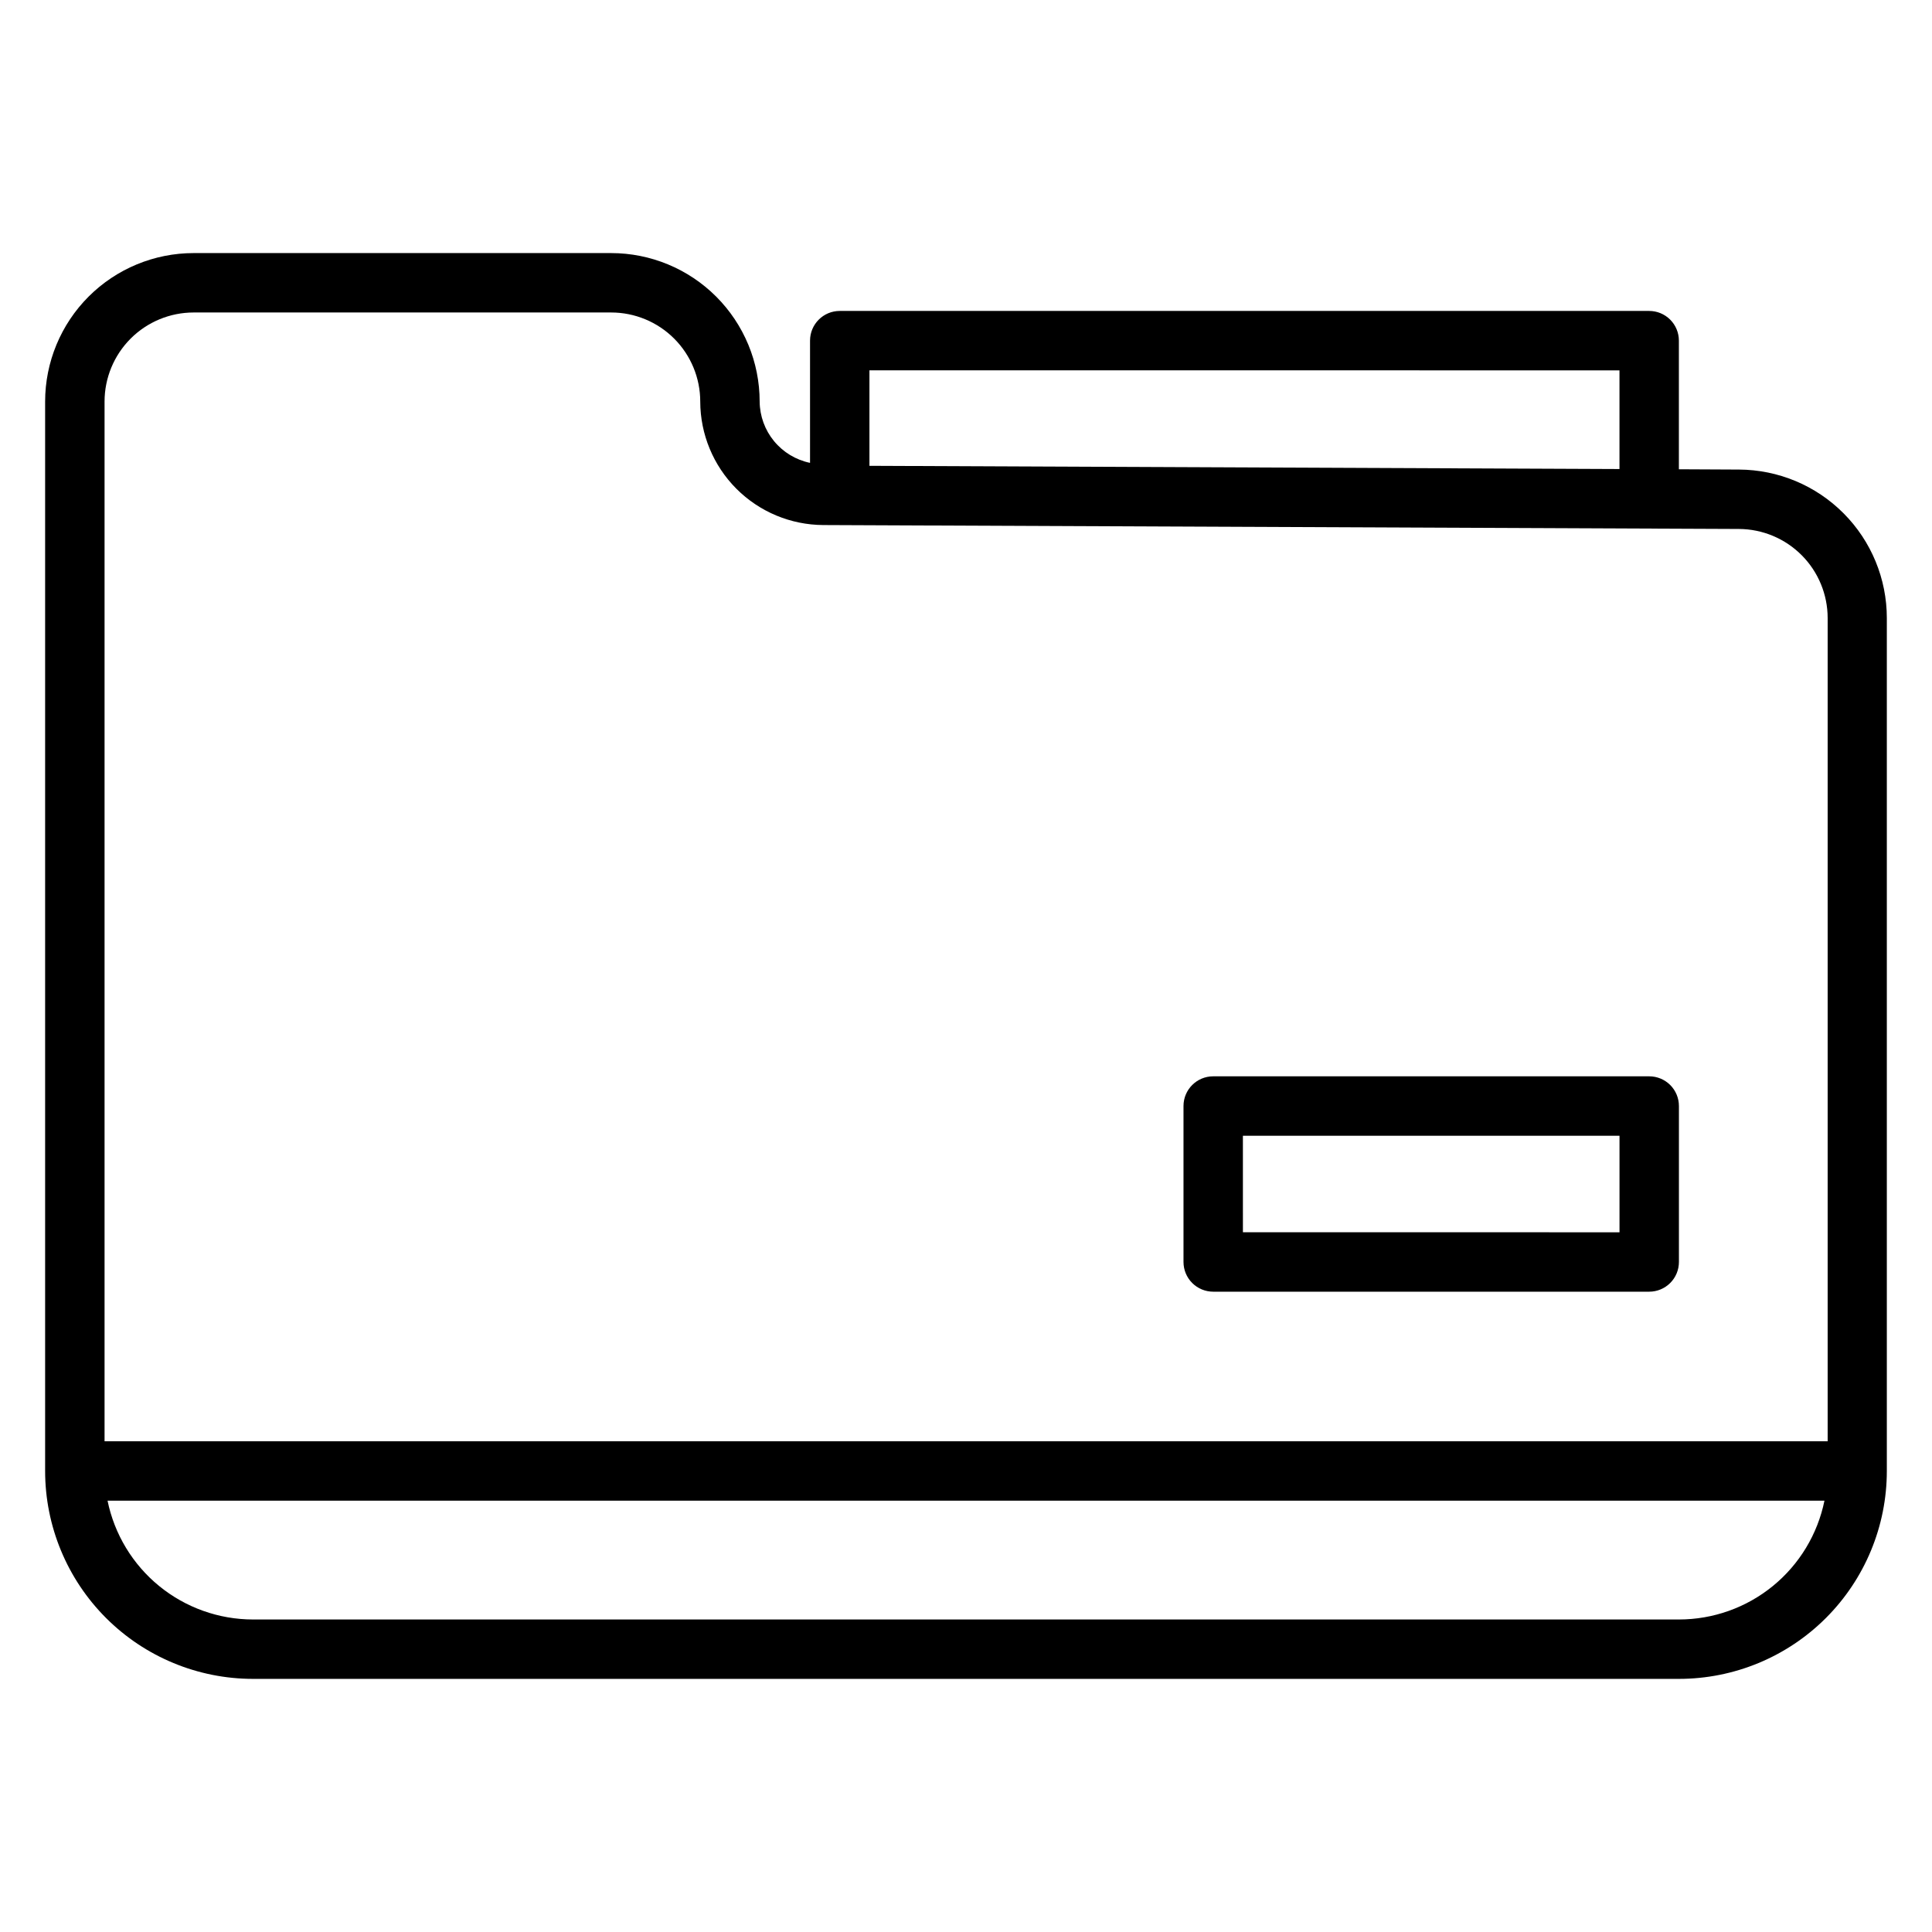
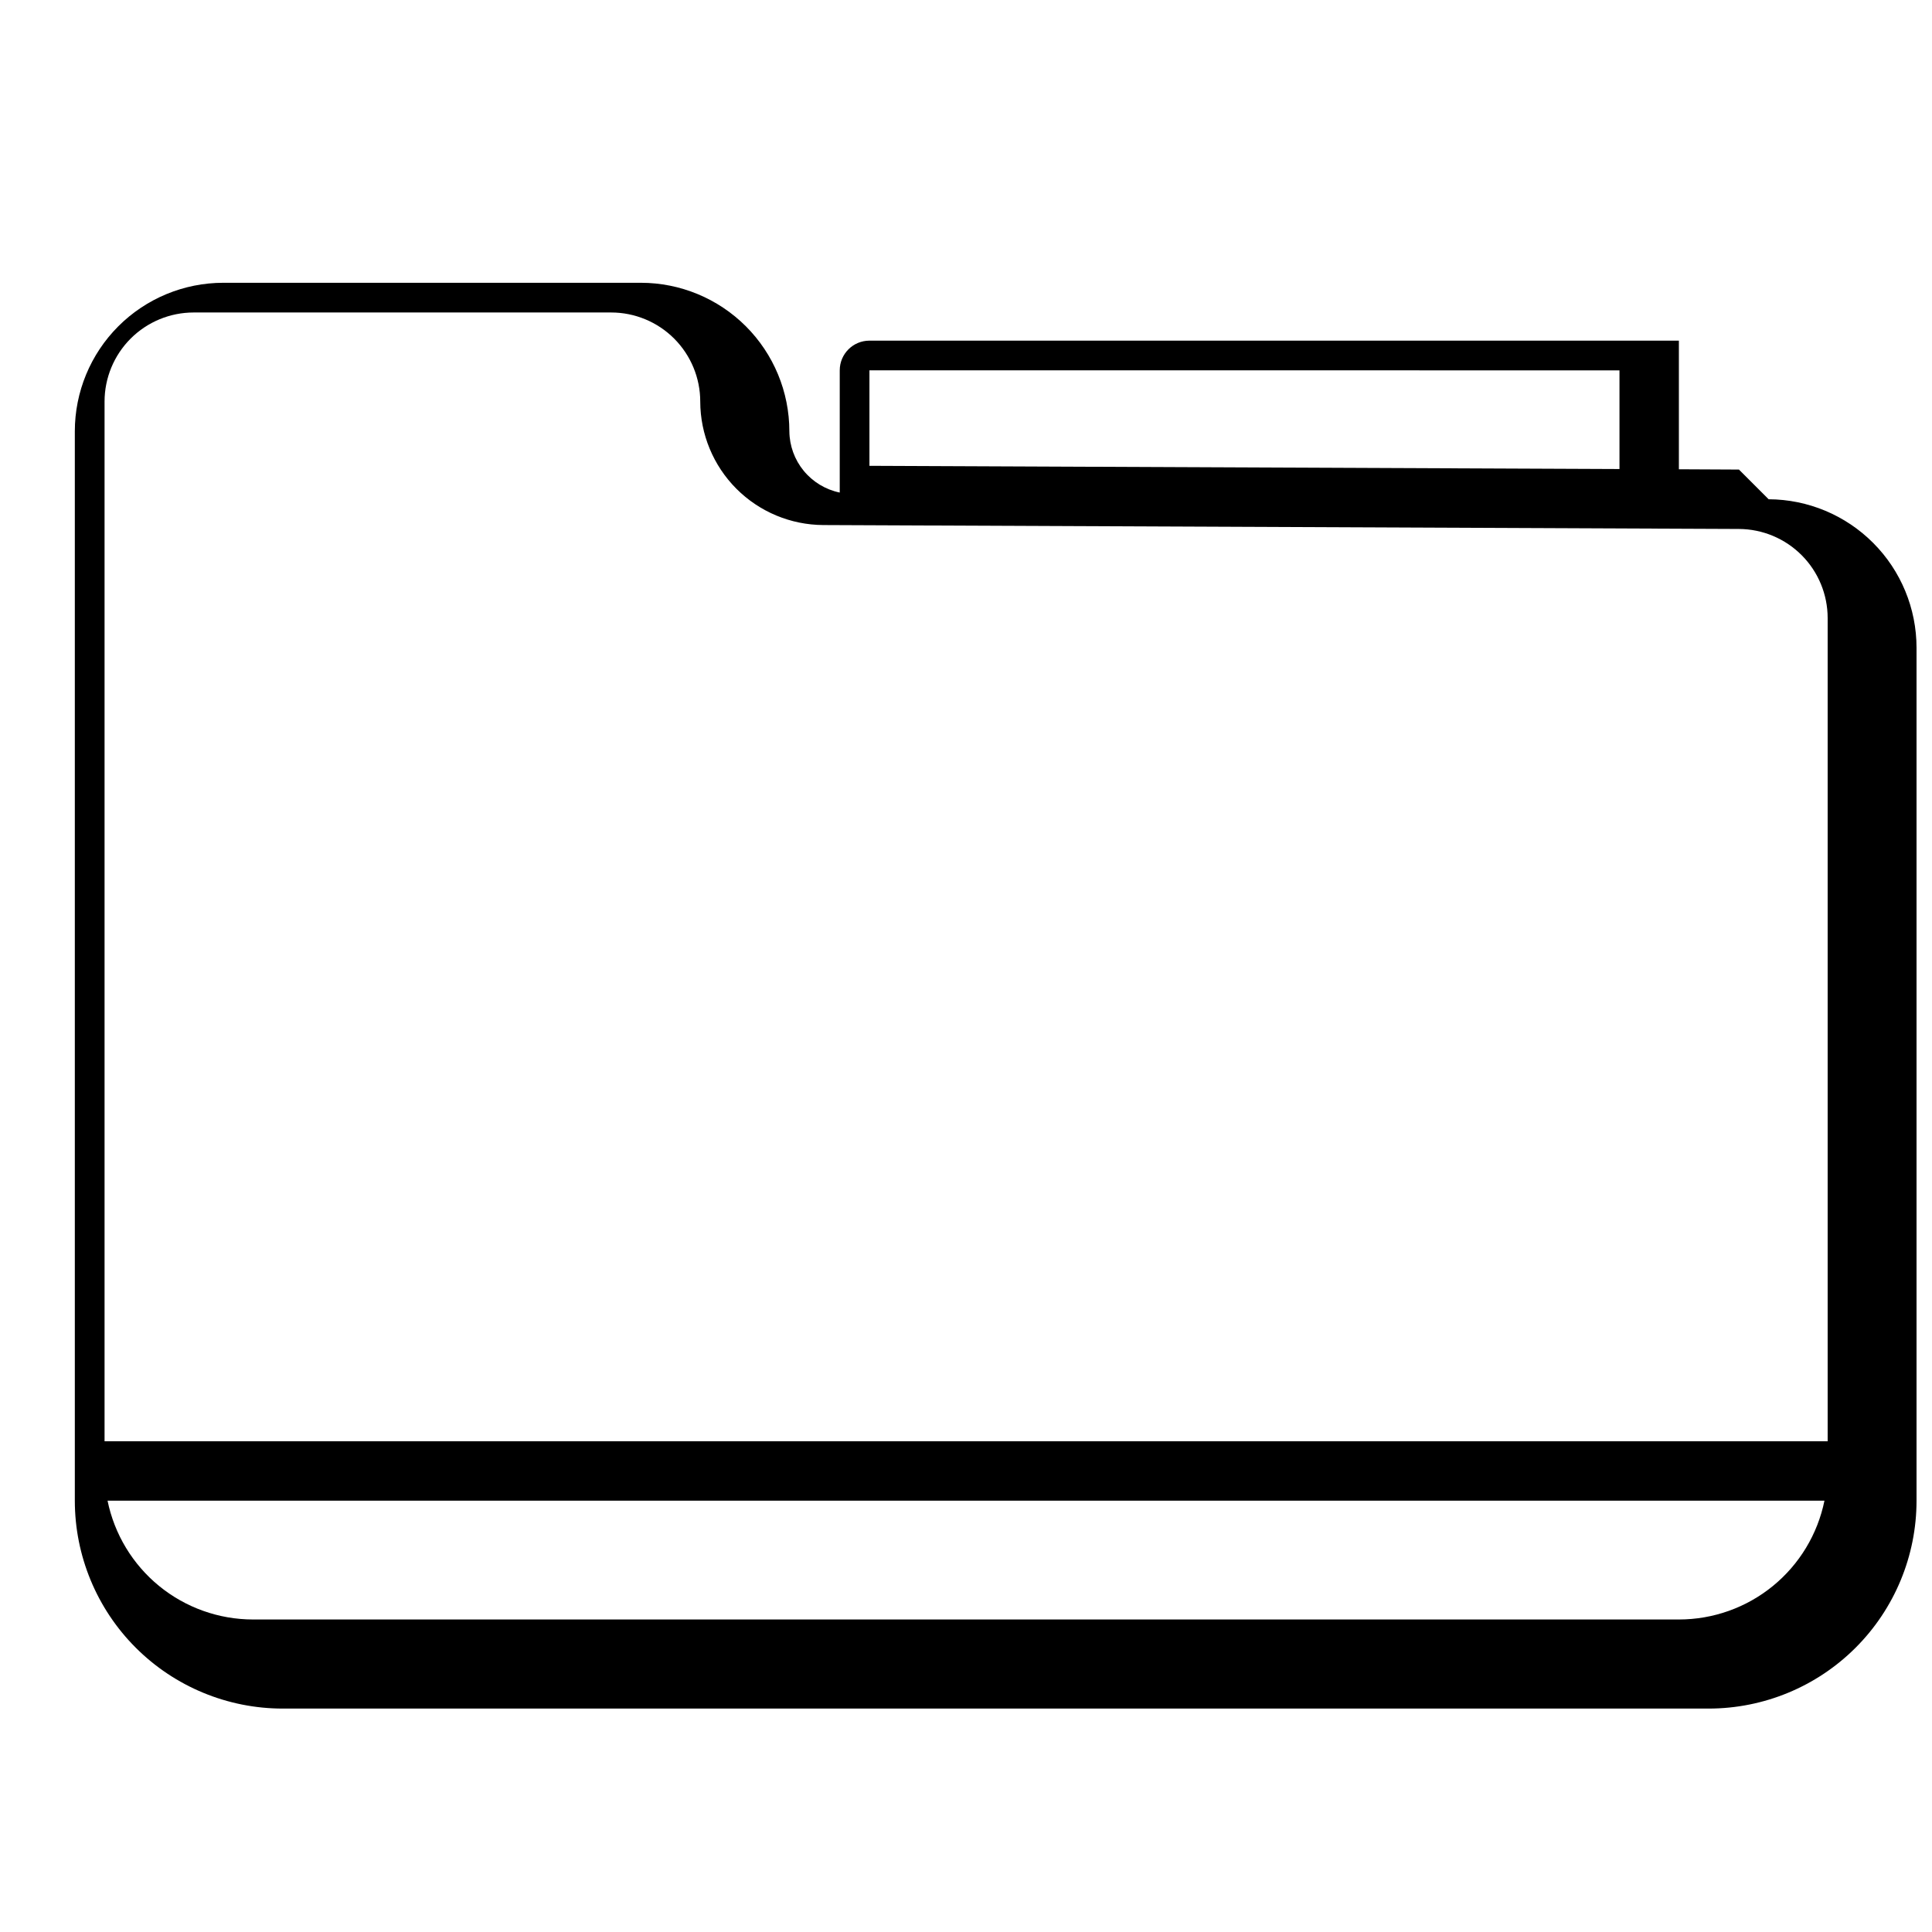
<svg xmlns="http://www.w3.org/2000/svg" fill="#000000" width="800px" height="800px" version="1.1" viewBox="144 144 512 512">
  <g>
-     <path d="m604.84 268.44-15.918-0.078v-34.086c0-2.09-0.828-4.09-2.305-5.566-1.477-1.477-3.477-2.305-5.566-2.305h-214.51c-4.348 0-7.871 3.523-7.871 7.871v32.387c-3.746-0.773-7.113-2.809-9.543-5.762-2.43-2.953-3.773-6.648-3.809-10.473 0-10.438-4.148-20.449-11.527-27.832-7.383-7.379-17.395-11.527-27.832-11.527h-110.64c-10.438 0-20.449 4.148-27.832 11.527-7.379 7.383-11.527 17.395-11.527 27.832v283.39c0 14.613 5.805 28.629 16.141 38.965 10.332 10.332 24.352 16.137 38.965 16.137h377.86c14.617 0 28.633-5.805 38.965-16.137 10.336-10.336 16.141-24.352 16.141-38.965v-226.02c0-10.41-4.121-20.395-11.469-27.77-7.344-7.379-17.309-11.543-27.719-11.59zm-31.66-26.293v26.152l-198.77-0.852v-25.301zm-377.86-15.336h110.64c6.262 0 12.27 2.488 16.699 6.918 4.426 4.43 6.914 10.438 6.914 16.699 0.02 8.66 3.461 16.957 9.574 23.09 6.113 6.129 14.406 9.59 23.062 9.625l242.63 1.039c6.246 0.031 12.223 2.531 16.629 6.957s6.879 10.418 6.879 16.66v218.15h-456.64v-275.52c0-6.262 2.488-12.27 6.914-16.699 4.43-4.43 10.438-6.918 16.699-6.918zm393.6 346.37h-377.86c-9.07-0.004-17.863-3.137-24.891-8.875-7.023-5.738-11.852-13.727-13.668-22.613h455c-1.816 8.895-6.648 16.887-13.68 22.625-7.031 5.738-15.832 8.867-24.91 8.863z" />
-     <path d="m465.51 486.31h115.55c2.09 0 4.09-0.832 5.566-2.309 1.477-1.473 2.305-3.477 2.305-5.566v-41.328c0-2.086-0.828-4.09-2.305-5.566-1.477-1.473-3.477-2.305-5.566-2.305h-115.55c-4.348 0-7.871 3.523-7.871 7.871v41.328c0 2.09 0.832 4.094 2.305 5.566 1.477 1.477 3.481 2.309 5.566 2.309zm7.871-41.328h99.805v25.586l-99.801-0.004z" />
+     <path d="m604.84 268.44-15.918-0.078v-34.086h-214.51c-4.348 0-7.871 3.523-7.871 7.871v32.387c-3.746-0.773-7.113-2.809-9.543-5.762-2.43-2.953-3.773-6.648-3.809-10.473 0-10.438-4.148-20.449-11.527-27.832-7.383-7.379-17.395-11.527-27.832-11.527h-110.64c-10.438 0-20.449 4.148-27.832 11.527-7.379 7.383-11.527 17.395-11.527 27.832v283.39c0 14.613 5.805 28.629 16.141 38.965 10.332 10.332 24.352 16.137 38.965 16.137h377.86c14.617 0 28.633-5.805 38.965-16.137 10.336-10.336 16.141-24.352 16.141-38.965v-226.02c0-10.41-4.121-20.395-11.469-27.77-7.344-7.379-17.309-11.543-27.719-11.59zm-31.66-26.293v26.152l-198.77-0.852v-25.301zm-377.86-15.336h110.64c6.262 0 12.27 2.488 16.699 6.918 4.426 4.43 6.914 10.438 6.914 16.699 0.02 8.66 3.461 16.957 9.574 23.09 6.113 6.129 14.406 9.59 23.062 9.625l242.63 1.039c6.246 0.031 12.223 2.531 16.629 6.957s6.879 10.418 6.879 16.66v218.15h-456.64v-275.52c0-6.262 2.488-12.27 6.914-16.699 4.43-4.43 10.438-6.918 16.699-6.918zm393.6 346.37h-377.86c-9.07-0.004-17.863-3.137-24.891-8.875-7.023-5.738-11.852-13.727-13.668-22.613h455c-1.816 8.895-6.648 16.887-13.68 22.625-7.031 5.738-15.832 8.867-24.91 8.863z" />
  </g>
</svg>